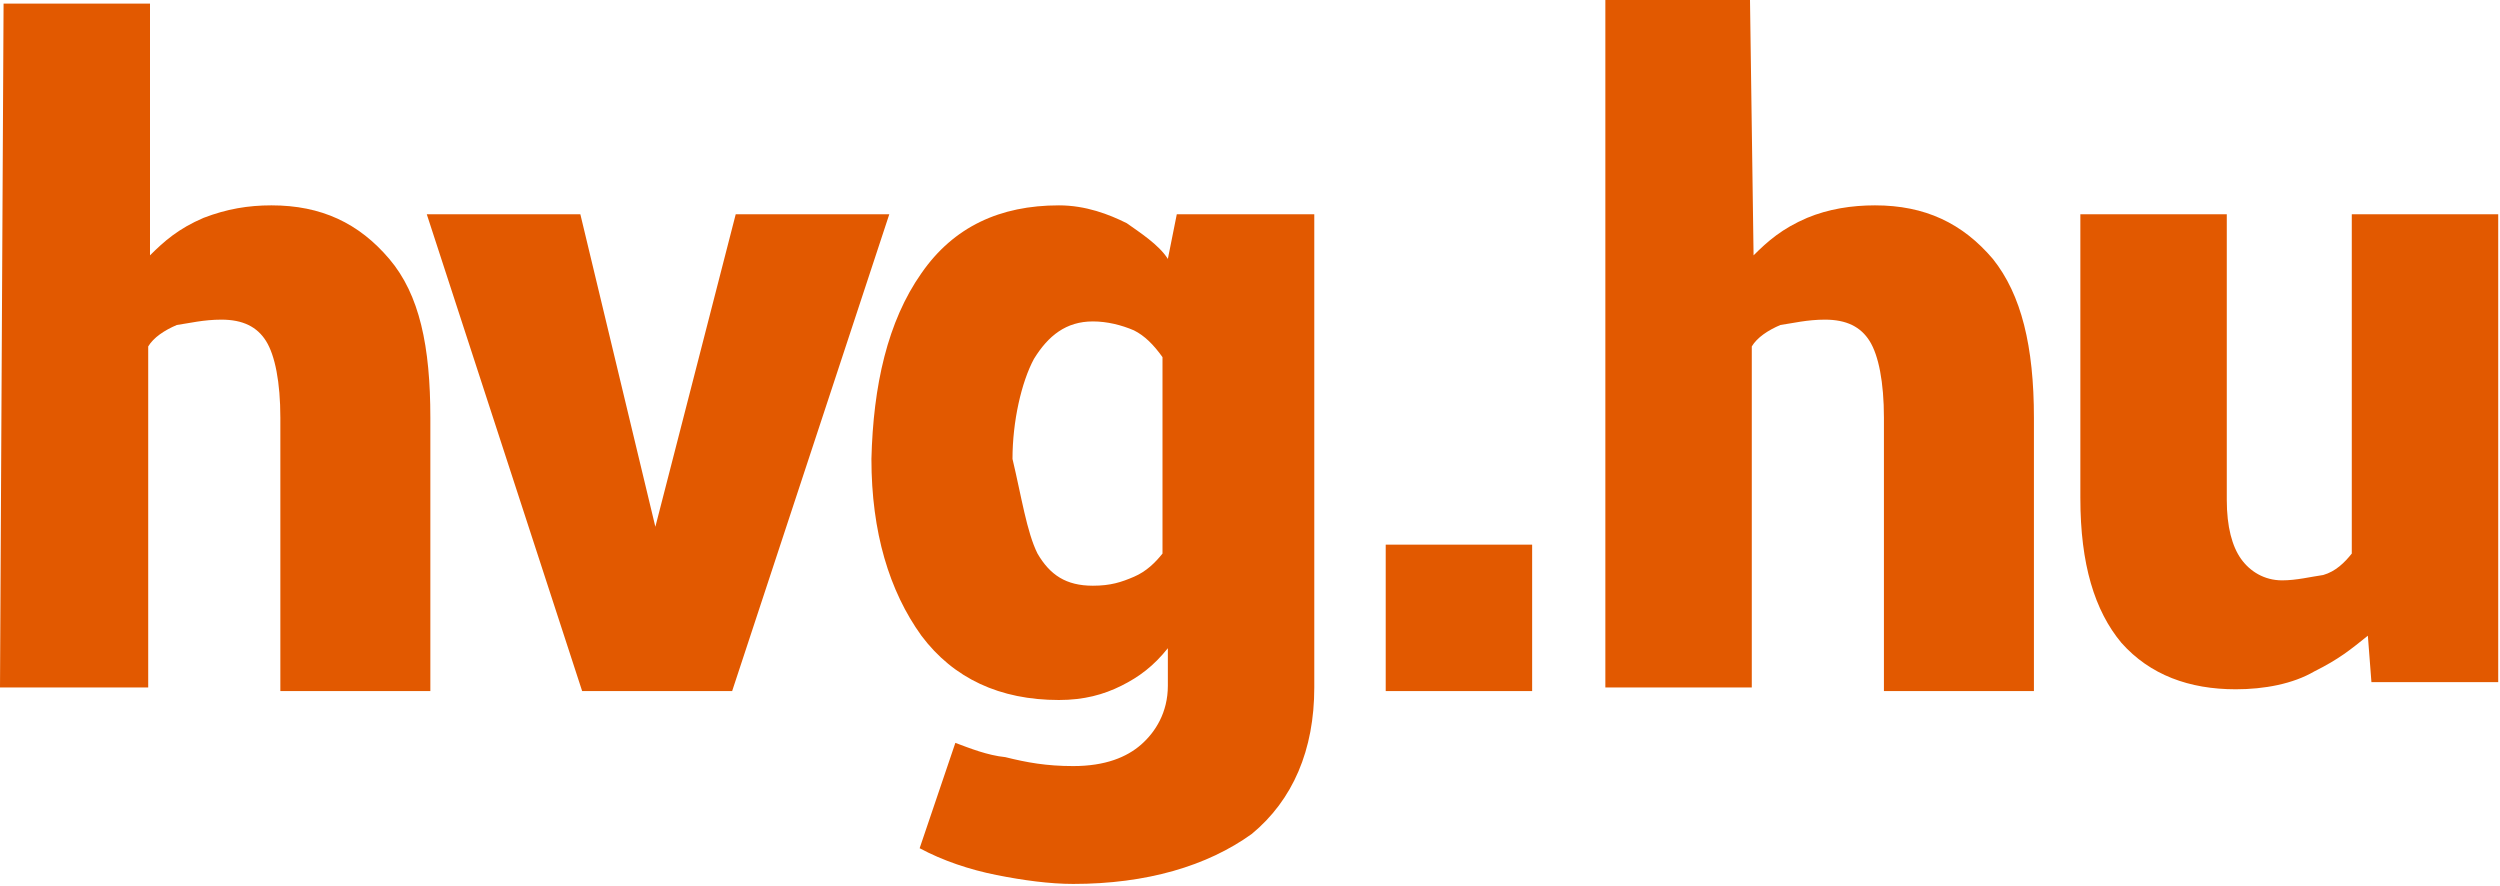
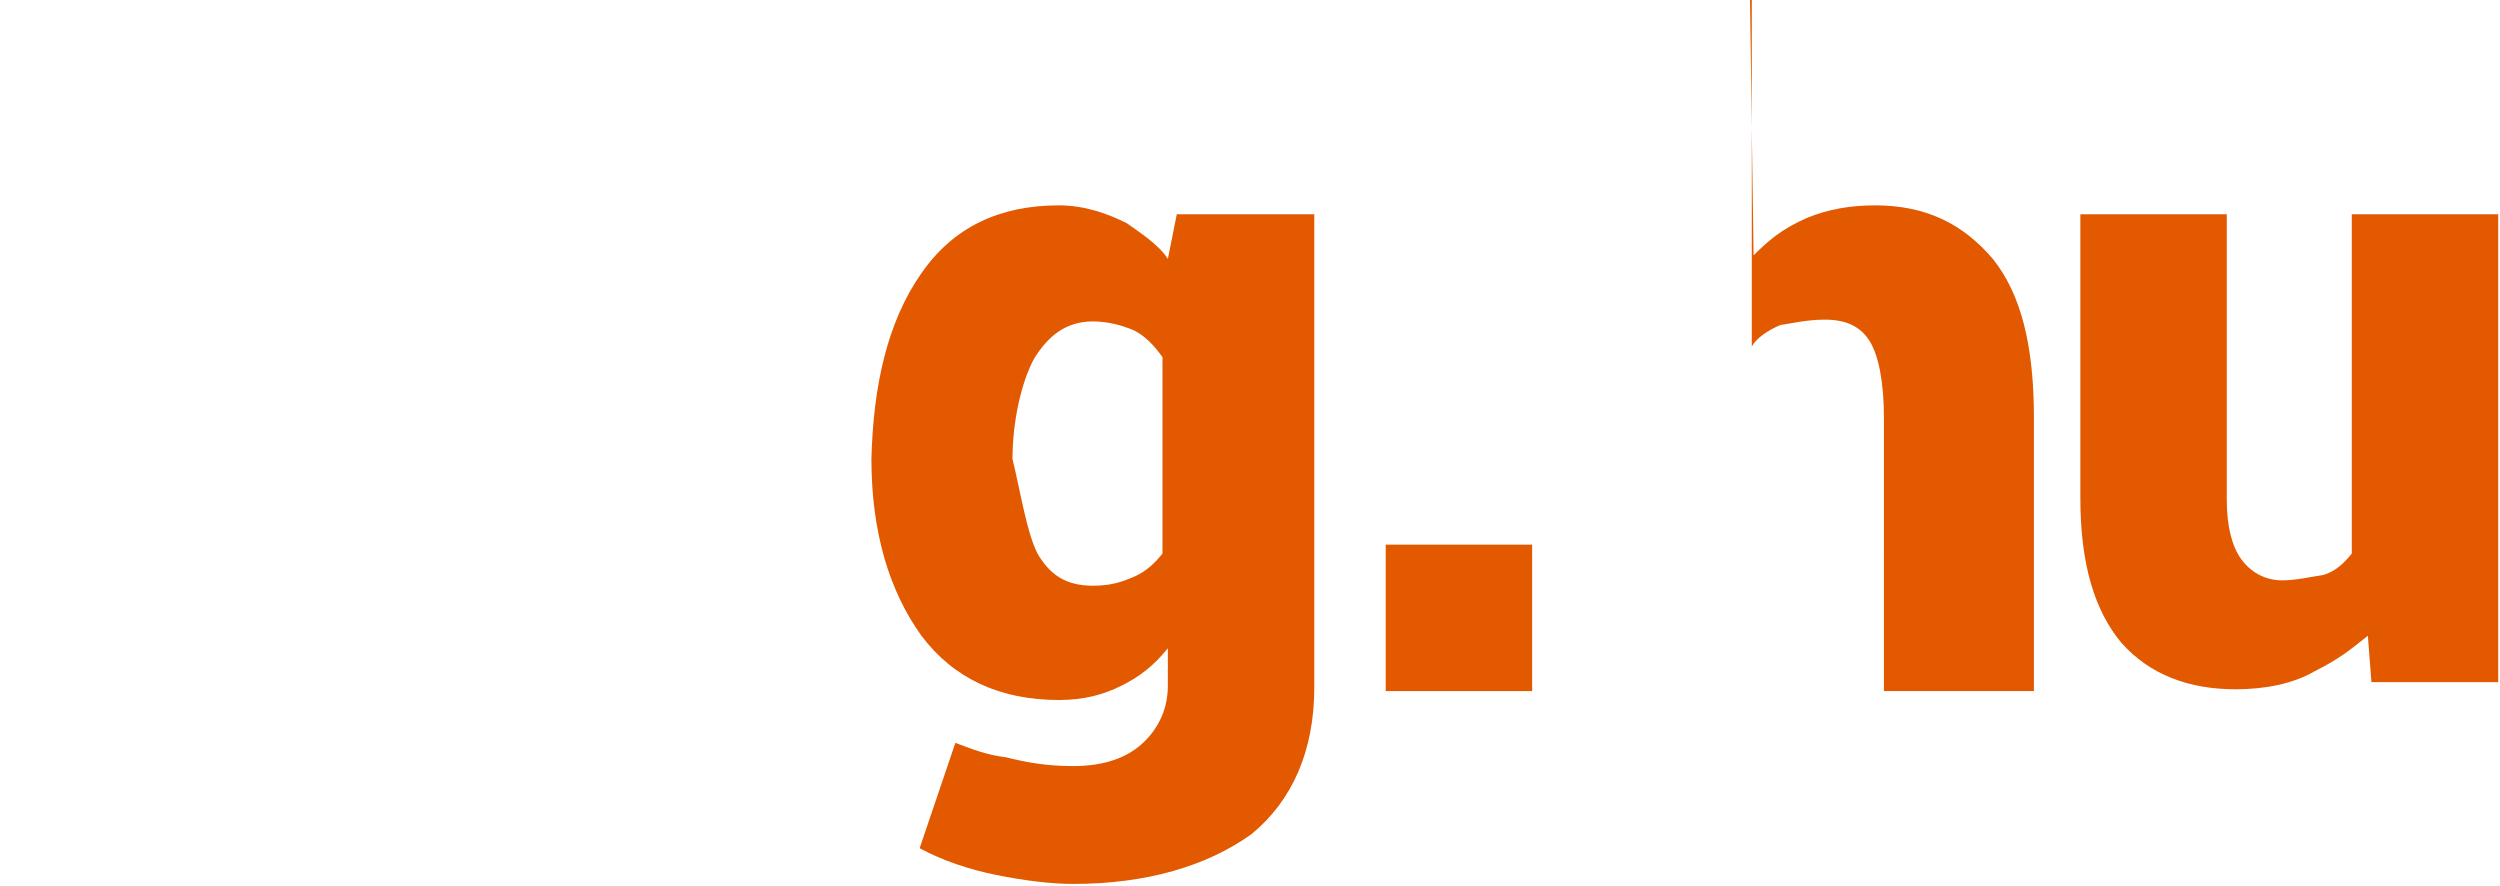
<svg xmlns="http://www.w3.org/2000/svg" version="1.1" id="hvg_x5F_negyzetLogo_xA0_Image_1_" x="0px" y="0px" viewBox="0 0 140 49.6" style="enable-background:new 0 0 140 49.6;" xml:space="preserve">
  <style type="text/css">
	.st0{display:none;fill:#EA5B0C;}
	.st1{fill:#E25900;}
</style>
-   <rect x="-79.6" y="-201.4" class="st0" width="1429.7" height="850.3" />
-   <path class="st1" d="M8.4,14.3c0.8-0.8,1.6-1.5,3-2.1c1.3-0.5,2.5-0.7,3.8-0.7c2.8,0,4.9,1,6.6,3s2.3,4.9,2.3,8.9v15.3h-8.4V23.4  c0-2-0.3-3.5-0.8-4.3c-0.5-0.8-1.3-1.2-2.5-1.2c-1,0-1.8,0.2-2.5,0.3c-0.7,0.3-1.3,0.7-1.6,1.2v19.1H0L0.2,0.2h8.2V14.3z" />
-   <path class="st1" d="M36.7,29.5L36.7,29.5L41.2,12h8.6L41,38.7h-8.4L23.9,12h8.6L36.7,29.5z" />
  <path class="st1" d="M51.6,15.3c1.8-2.6,4.4-3.8,7.7-3.8c1.5,0,2.8,0.5,3.8,1c0.7,0.5,1.8,1.2,2.3,2l0.5-2.5h7.7v26.5  c0,3.5-1.2,6.3-3.5,8.2c-2.5,1.8-5.9,2.8-10,2.8c-1.3,0-2.8-0.2-4.3-0.5c-1.5-0.3-3-0.8-4.3-1.5l2-5.9c0.8,0.3,1.8,0.7,2.8,0.8  c1.2,0.3,2.3,0.5,3.8,0.5c1.8,0,3-0.5,3.8-1.2c0.8-0.7,1.5-1.8,1.5-3.3v-2.1c-0.8,1-1.6,1.6-2.6,2.1c-1,0.5-2.1,0.8-3.5,0.8  c-3.3,0-5.9-1.2-7.7-3.6c-1.8-2.5-2.8-5.8-2.8-9.9C48.9,21.6,49.7,18,51.6,15.3z M58.1,31c0.7,1.2,1.6,1.8,3.1,1.8  c1,0,1.6-0.2,2.3-0.5c0.7-0.3,1.2-0.8,1.6-1.3v-11c-0.5-0.7-1-1.2-1.6-1.5c-0.7-0.3-1.5-0.5-2.3-0.5c-1.5,0-2.5,0.8-3.3,2.1  c-0.7,1.3-1.2,3.5-1.2,5.6C57.2,27.8,57.5,29.8,58.1,31z" />
  <path class="st1" d="M132.6,35.6c-1,0.8-1.6,1.3-3,2c-1.2,0.7-2.8,1-4.4,1c-2.6,0-4.8-0.8-6.4-2.6c-1.5-1.8-2.3-4.4-2.3-8.1V12h8.2  v16c0,1.5,0.3,2.6,0.8,3.3c0.5,0.7,1.3,1.2,2.3,1.2c0.8,0,1.6-0.2,2.3-0.3c0.7-0.2,1.2-0.7,1.6-1.2V12h8.2v26.2h-7.1L132.6,35.6z" />
  <rect x="77.6" y="30.5" class="st1" width="8.2" height="8.2" />
-   <path class="st1" d="M98.2,14.3c0.8-0.8,1.6-1.5,3-2.1c1.2-0.5,2.5-0.7,3.8-0.7c2.8,0,4.9,1,6.6,3c1.6,2,2.3,4.9,2.3,8.9v15.3h-8.4  V23.4c0-2-0.3-3.5-0.8-4.3c-0.5-0.8-1.3-1.2-2.5-1.2c-1,0-1.8,0.2-2.5,0.3c-0.7,0.3-1.3,0.7-1.6,1.2v19.1h-8.2V0H98L98.2,14.3z" />
+   <path class="st1" d="M98.2,14.3c0.8-0.8,1.6-1.5,3-2.1c1.2-0.5,2.5-0.7,3.8-0.7c2.8,0,4.9,1,6.6,3c1.6,2,2.3,4.9,2.3,8.9v15.3h-8.4  V23.4c0-2-0.3-3.5-0.8-4.3c-0.5-0.8-1.3-1.2-2.5-1.2c-1,0-1.8,0.2-2.5,0.3c-0.7,0.3-1.3,0.7-1.6,1.2v19.1V0H98L98.2,14.3z" />
</svg>